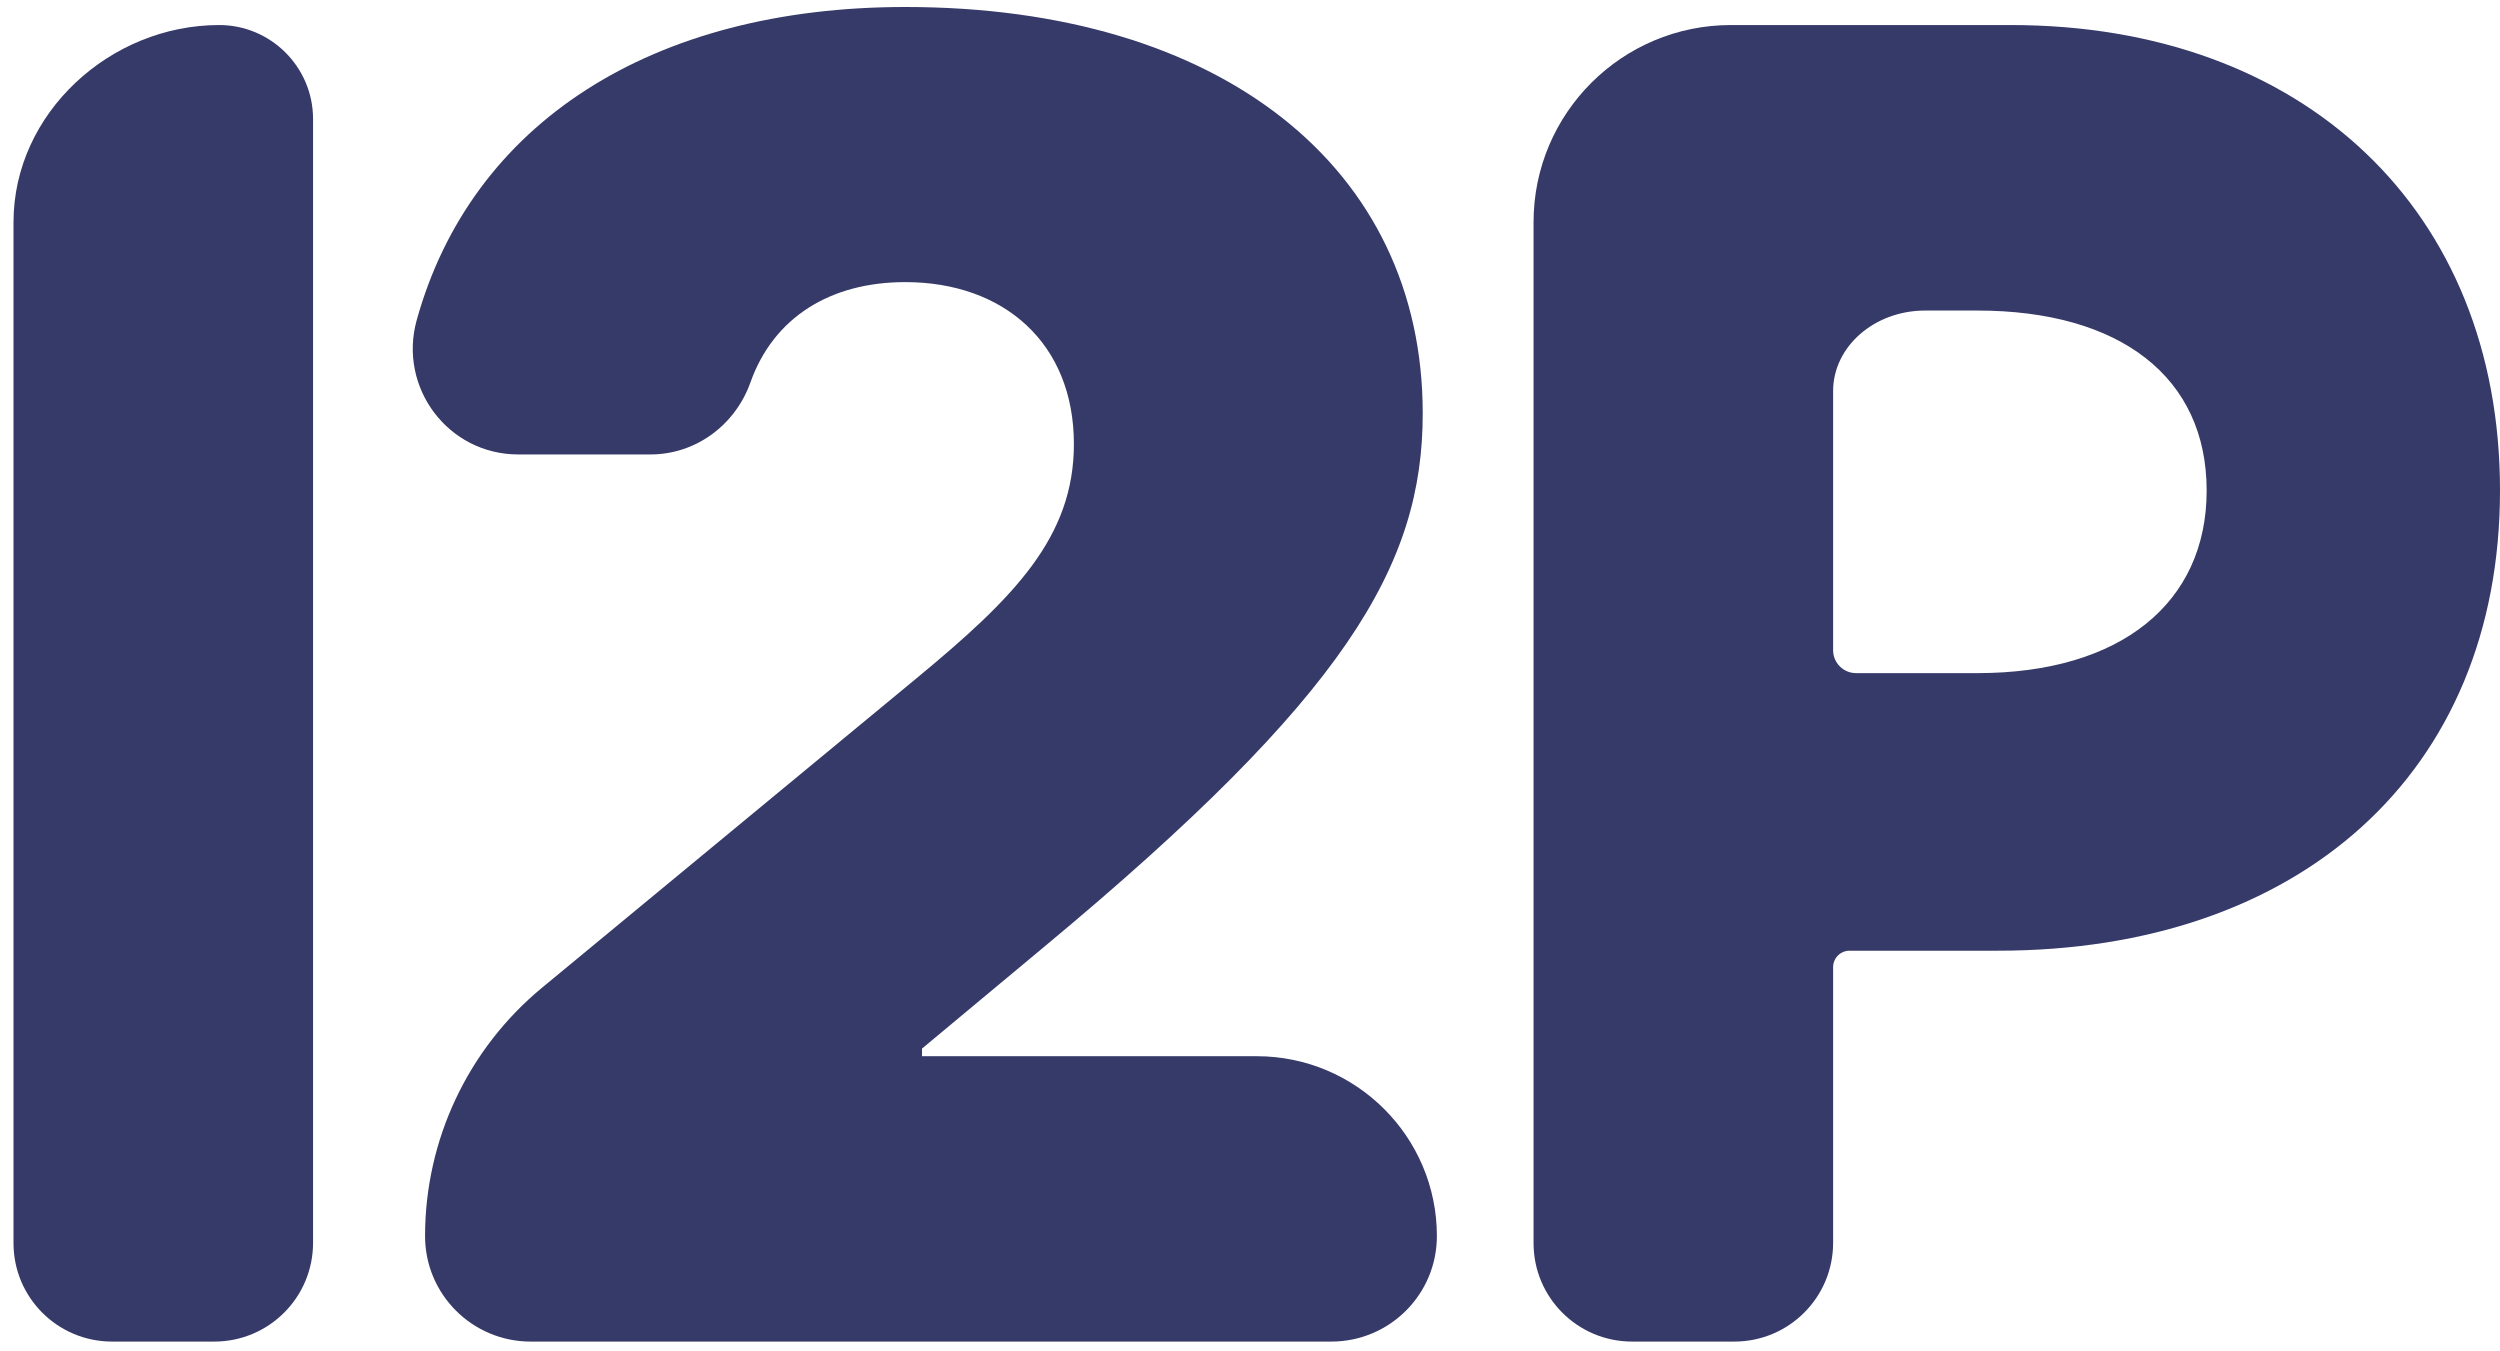
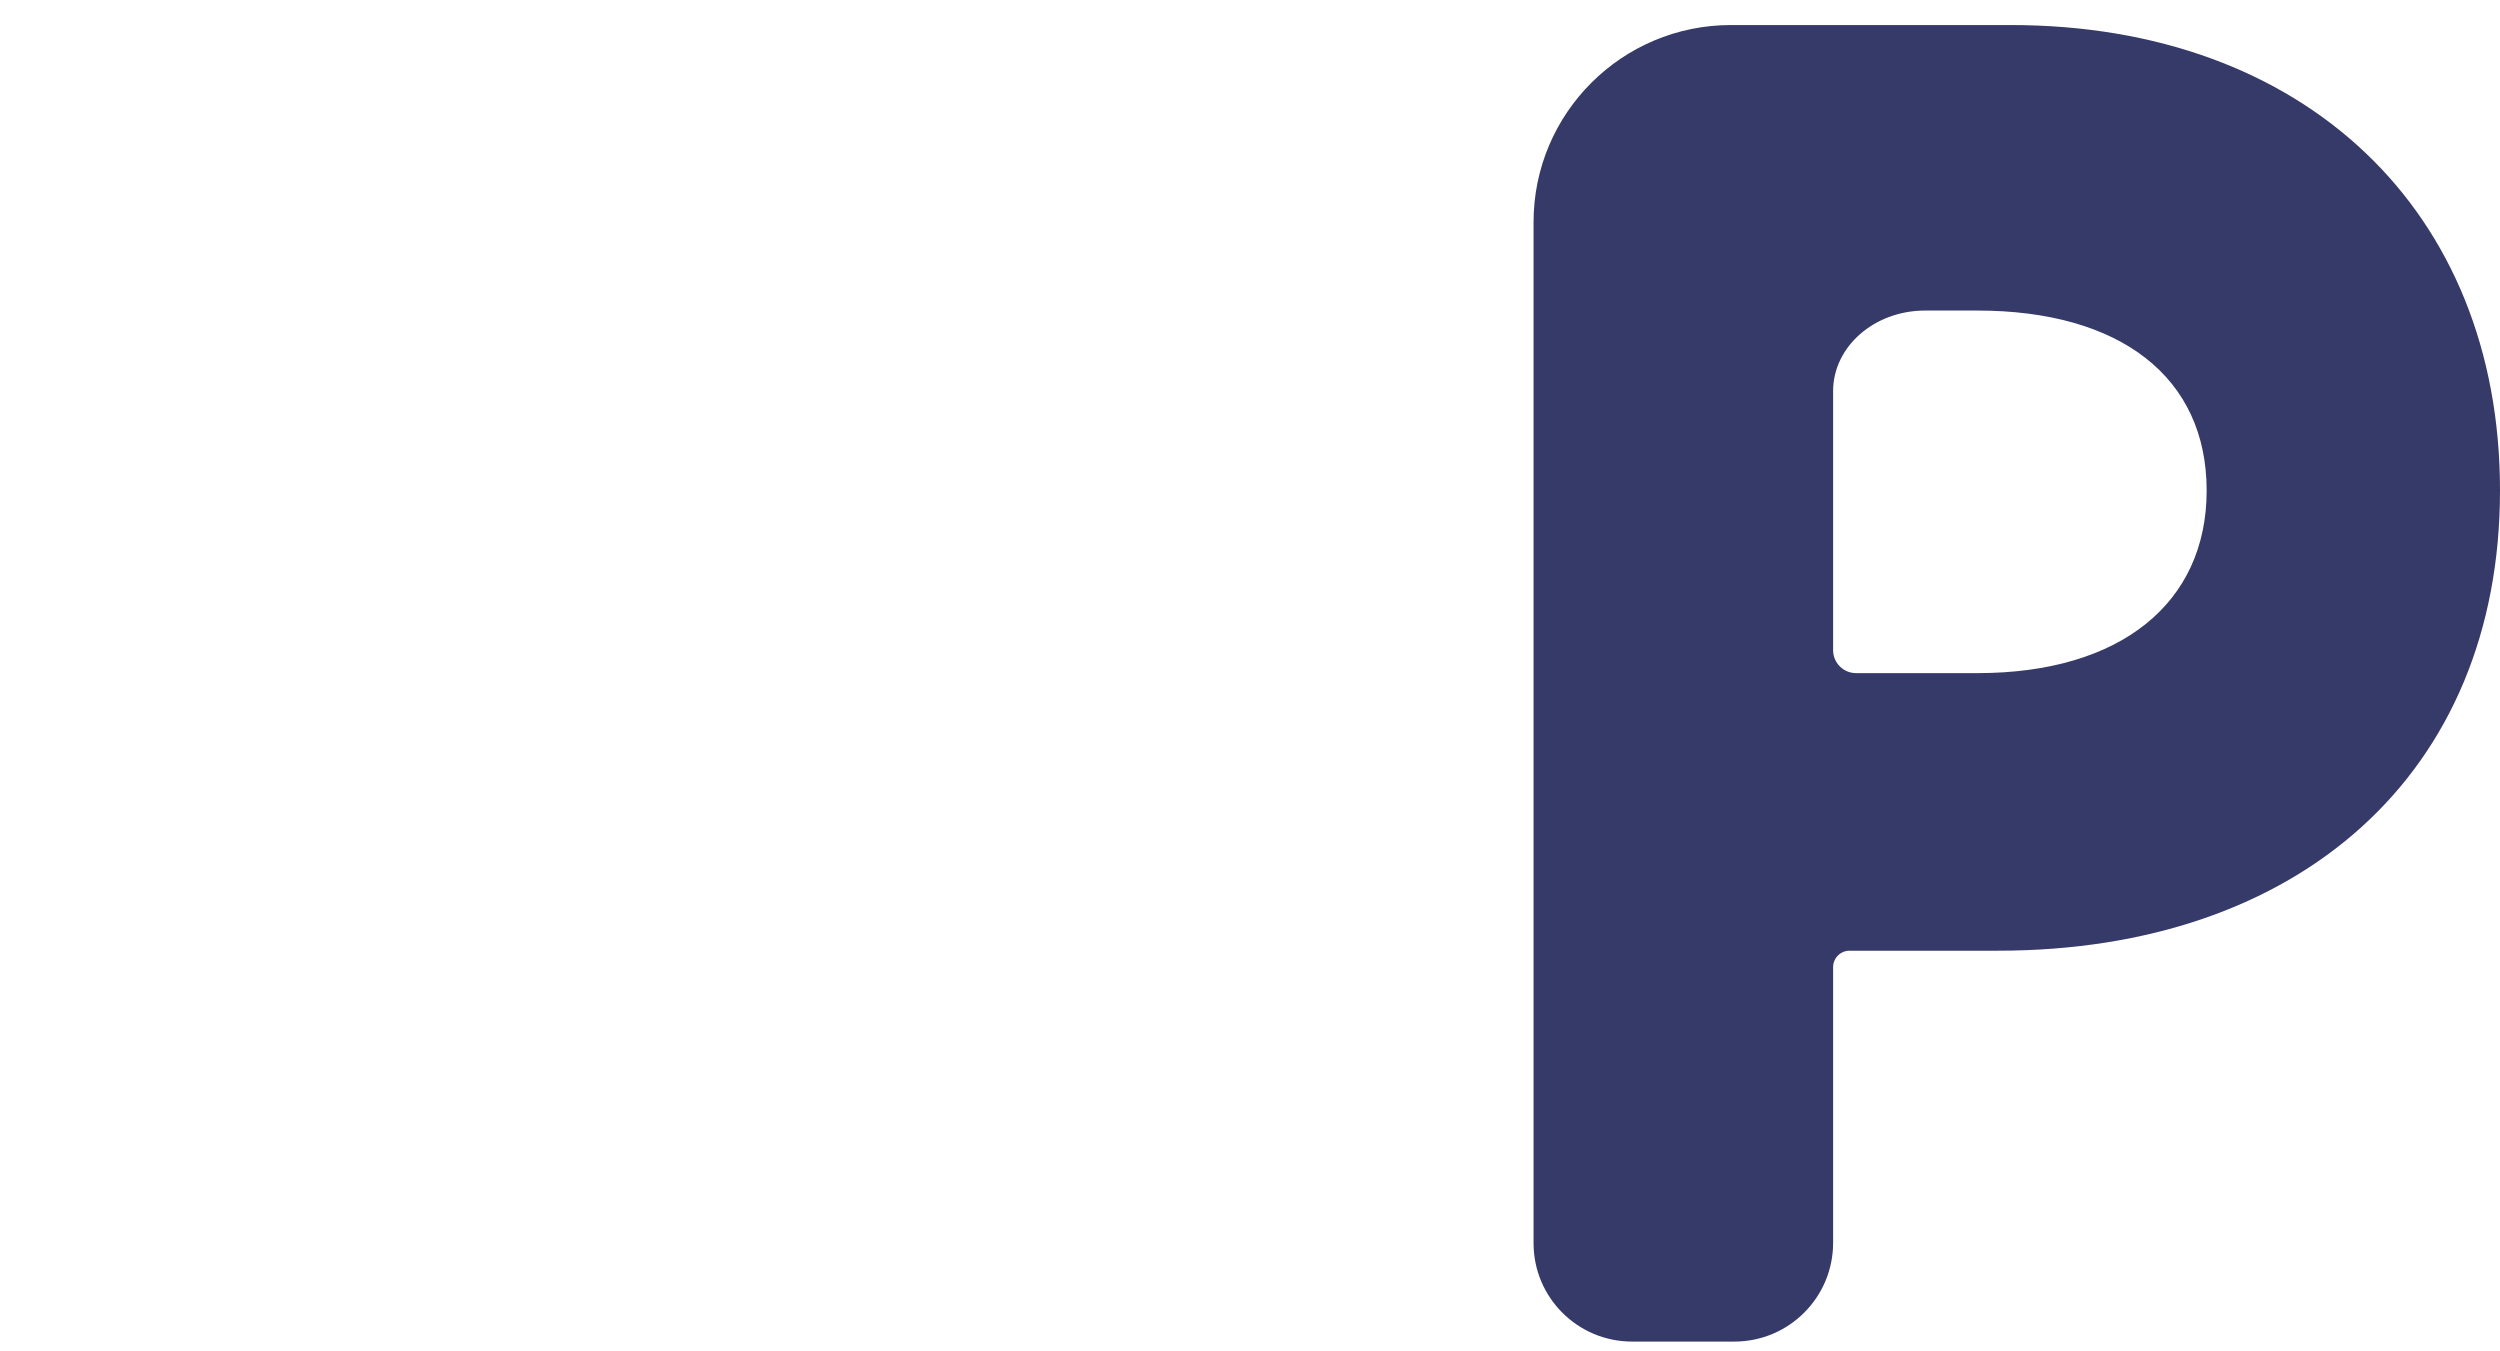
<svg xmlns="http://www.w3.org/2000/svg" width="174" height="94" viewBox="0 0 174 94" fill="none">
-   <path d="M87.465 73.512H64.172V72.98L72.771 65.817C93.691 48.417 99.022 39.376 99.022 28.767C99.022 11.678 85.001 0.487 63.005 0.487C45.344 0.487 32.803 8.584 29.001 22.287C27.703 26.979 31.193 31.63 36.071 31.63H45.264C48.432 31.63 51.178 29.581 52.234 26.607C53.843 22.086 57.796 19.635 63.005 19.635C69.865 19.635 74.743 23.884 74.743 30.907C74.743 37.396 70.579 41.596 63.81 47.191L37.731 68.74C32.571 73 29.584 79.339 29.584 86.03C29.584 90.088 32.873 93.374 36.936 93.374H92.655C96.718 93.374 100.007 90.088 100.007 86.03C100.007 79.118 94.385 73.512 87.465 73.512Z" fill="#363A68" />
-   <path d="M15.252 1.743C7.668 1.743 0.94 7.881 0.94 15.466V86.522C0.94 90.309 4.008 93.374 7.799 93.374H14.91C18.712 93.374 21.789 90.299 21.789 86.502V67.314V41.244V27.22V8.263C21.779 4.666 18.852 1.743 15.252 1.743Z" fill="#363A68" />
  <path d="M139.955 1.743H127.585H127.575H120.474C112.891 1.743 106.735 7.881 106.735 15.466V86.522C106.735 90.309 109.803 93.374 113.595 93.374H120.705C124.507 93.374 127.585 90.299 127.585 86.502V71.232V67.314C127.585 66.681 128.098 66.169 128.731 66.169H139.06C159.98 66.169 174 53.862 174 34.132C174 14.632 160.342 1.743 139.955 1.743ZM137.622 46.85H135.53H133.991H129.184C128.319 46.85 127.615 46.167 127.585 45.303V27.22C127.585 24.125 130.451 21.614 133.991 21.614H137.612C147.589 21.614 153.583 26.265 153.583 34.142C153.583 41.968 147.599 46.85 137.622 46.85Z" fill="#363A68" />
</svg>